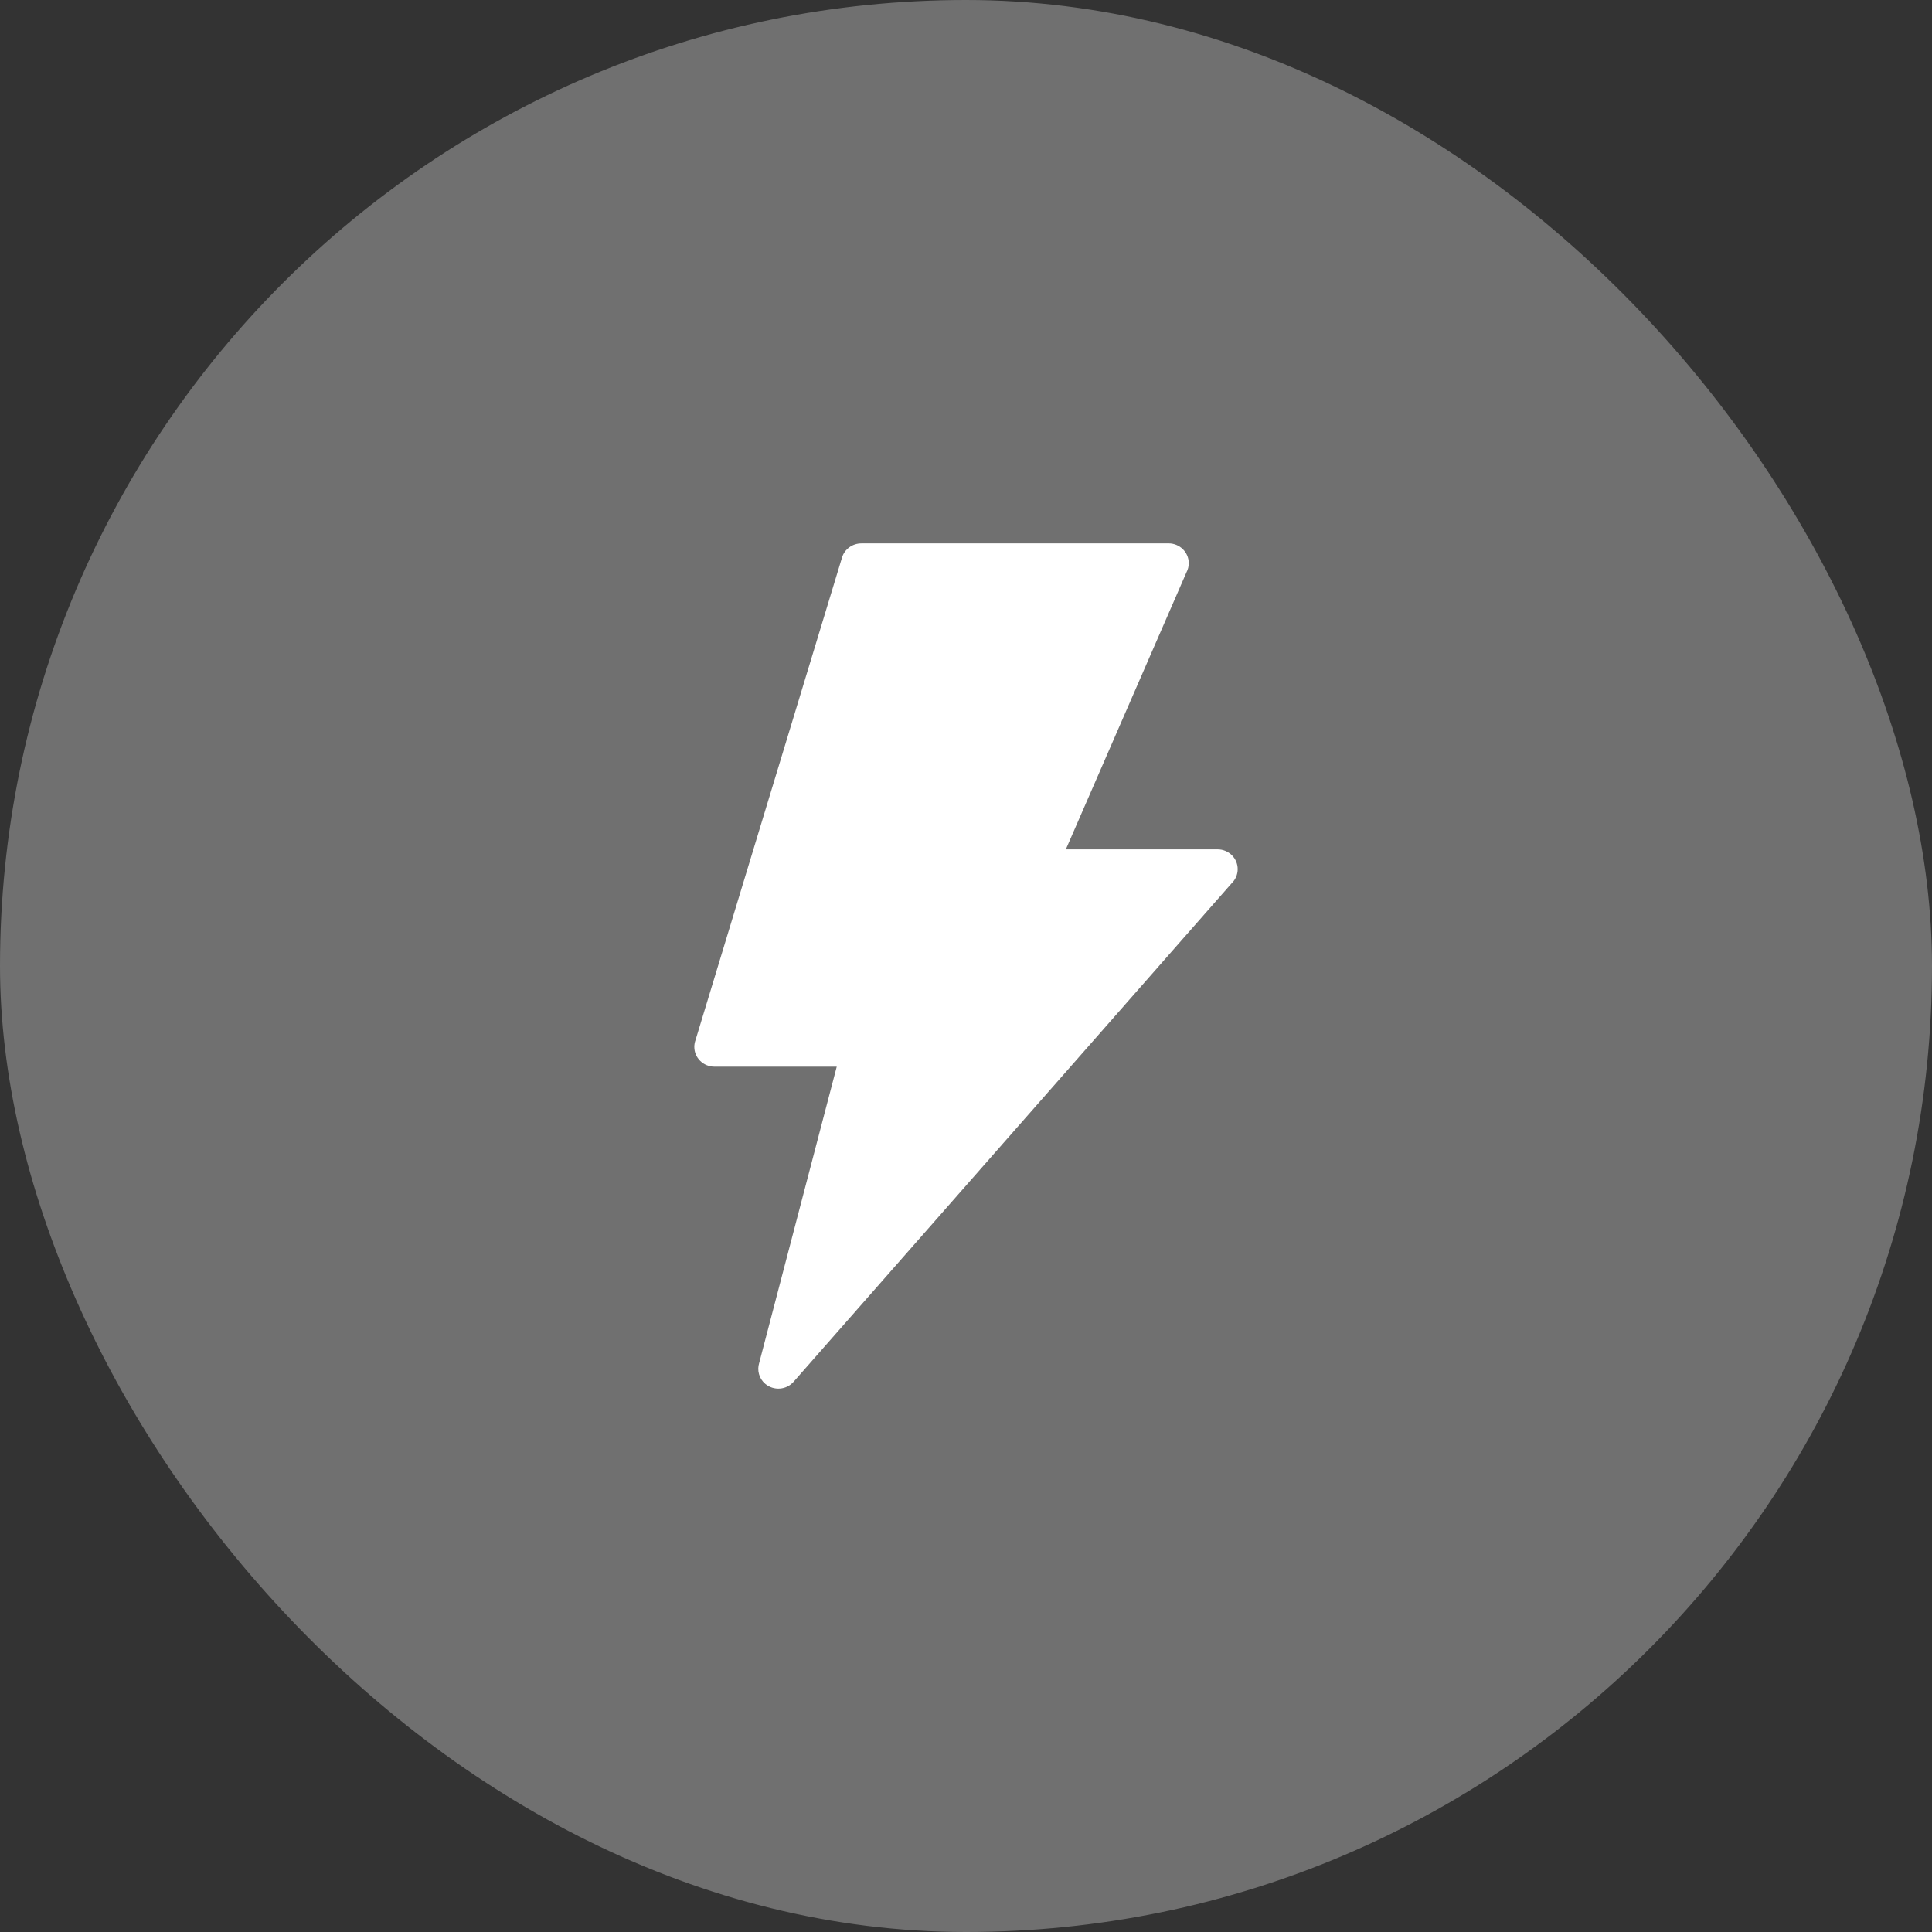
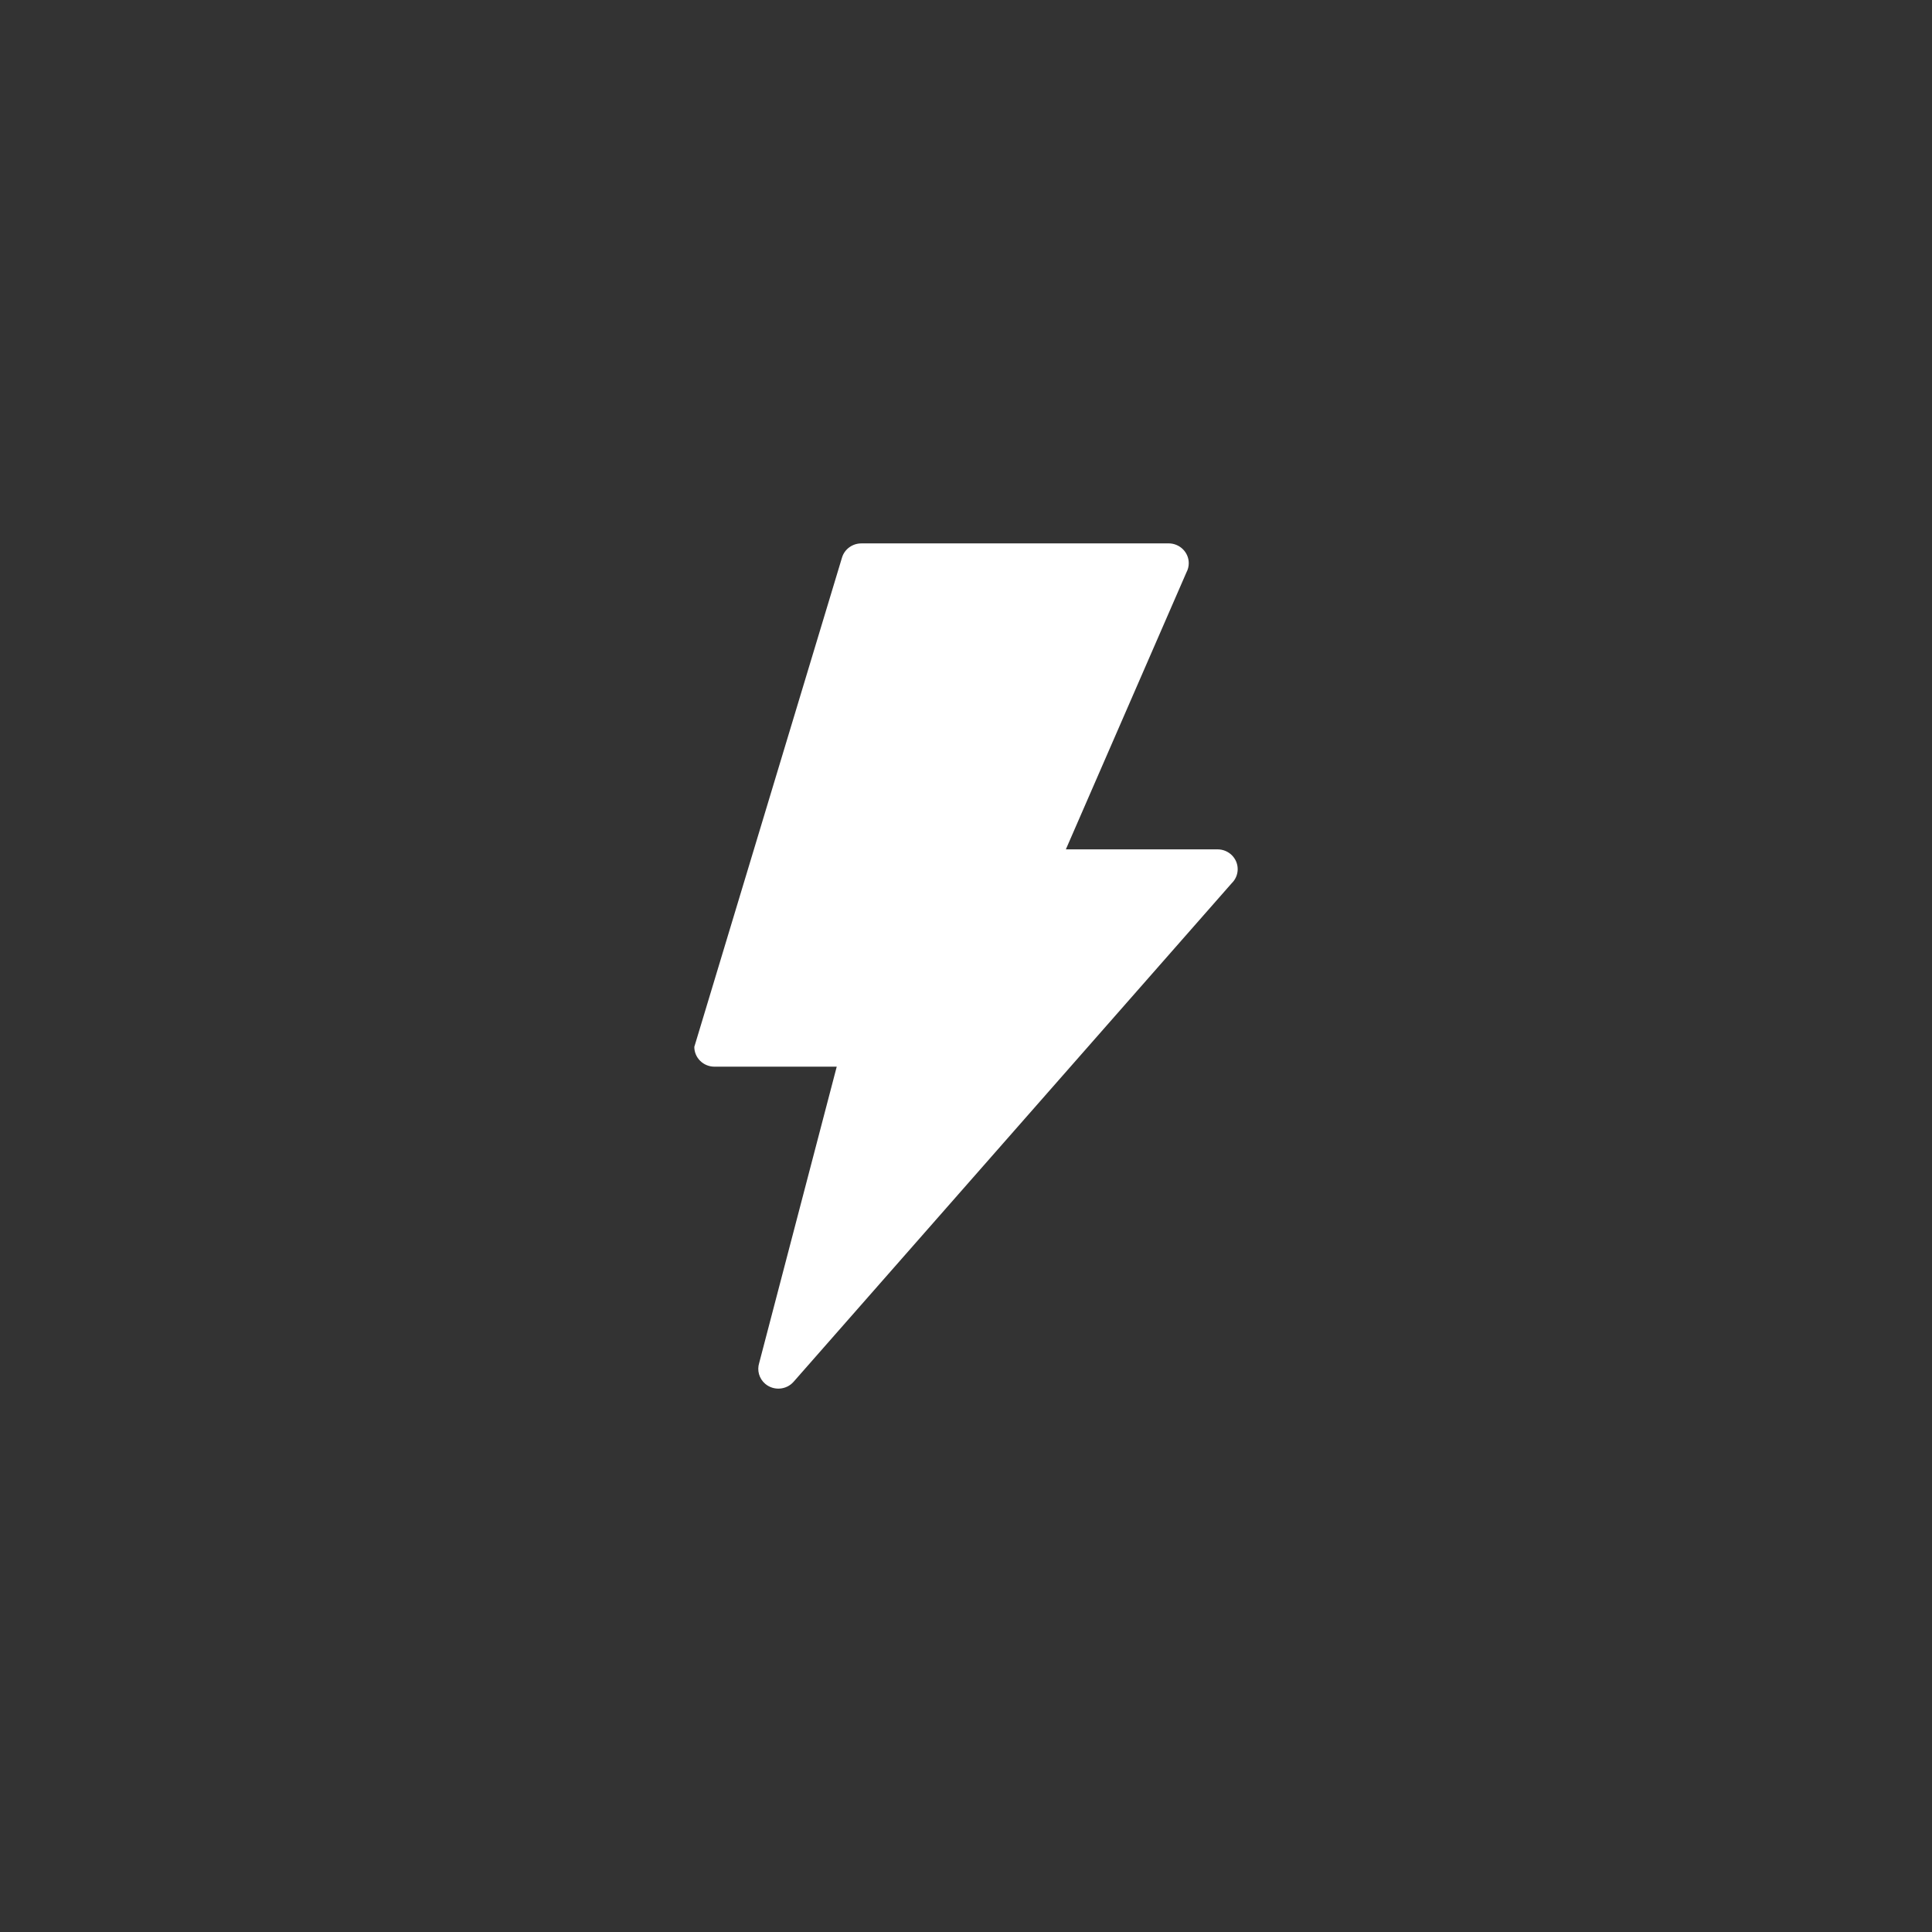
<svg xmlns="http://www.w3.org/2000/svg" width="64" height="64" viewBox="0 0 64 64" fill="none">
  <rect x="0" y="0" width="64" height="64" fill="#333333" stroke="none" />
-   <rect width="64" height="64" rx="32" fill="white" fill-opacity="0.3" />
-   <path fill-rule="evenodd" clip-rule="evenodd" d="M28.533 18H38.711C39.079 18 39.379 18.294 39.379 18.656C39.379 18.765 39.352 18.867 39.304 18.957L35.308 28.136H40.332C40.702 28.136 41 28.43 41 28.792C41 28.974 40.924 29.14 40.802 29.258L26.288 45.774C26.047 46.047 25.628 46.077 25.349 45.841C25.142 45.665 25.073 45.391 25.149 45.15L27.718 35.335H23.668C23.298 35.335 23 35.041 23 34.679C23 34.601 23.014 34.526 23.04 34.455L27.893 18.469C27.979 18.185 28.245 18.001 28.532 18.001V18H28.533Z" fill="white" />
+   <path fill-rule="evenodd" clip-rule="evenodd" d="M28.533 18H38.711C39.079 18 39.379 18.294 39.379 18.656C39.379 18.765 39.352 18.867 39.304 18.957L35.308 28.136H40.332C40.702 28.136 41 28.43 41 28.792C41 28.974 40.924 29.14 40.802 29.258L26.288 45.774C26.047 46.047 25.628 46.077 25.349 45.841C25.142 45.665 25.073 45.391 25.149 45.15L27.718 35.335H23.668C23.298 35.335 23 35.041 23 34.679L27.893 18.469C27.979 18.185 28.245 18.001 28.532 18.001V18H28.533Z" fill="white" />
</svg>